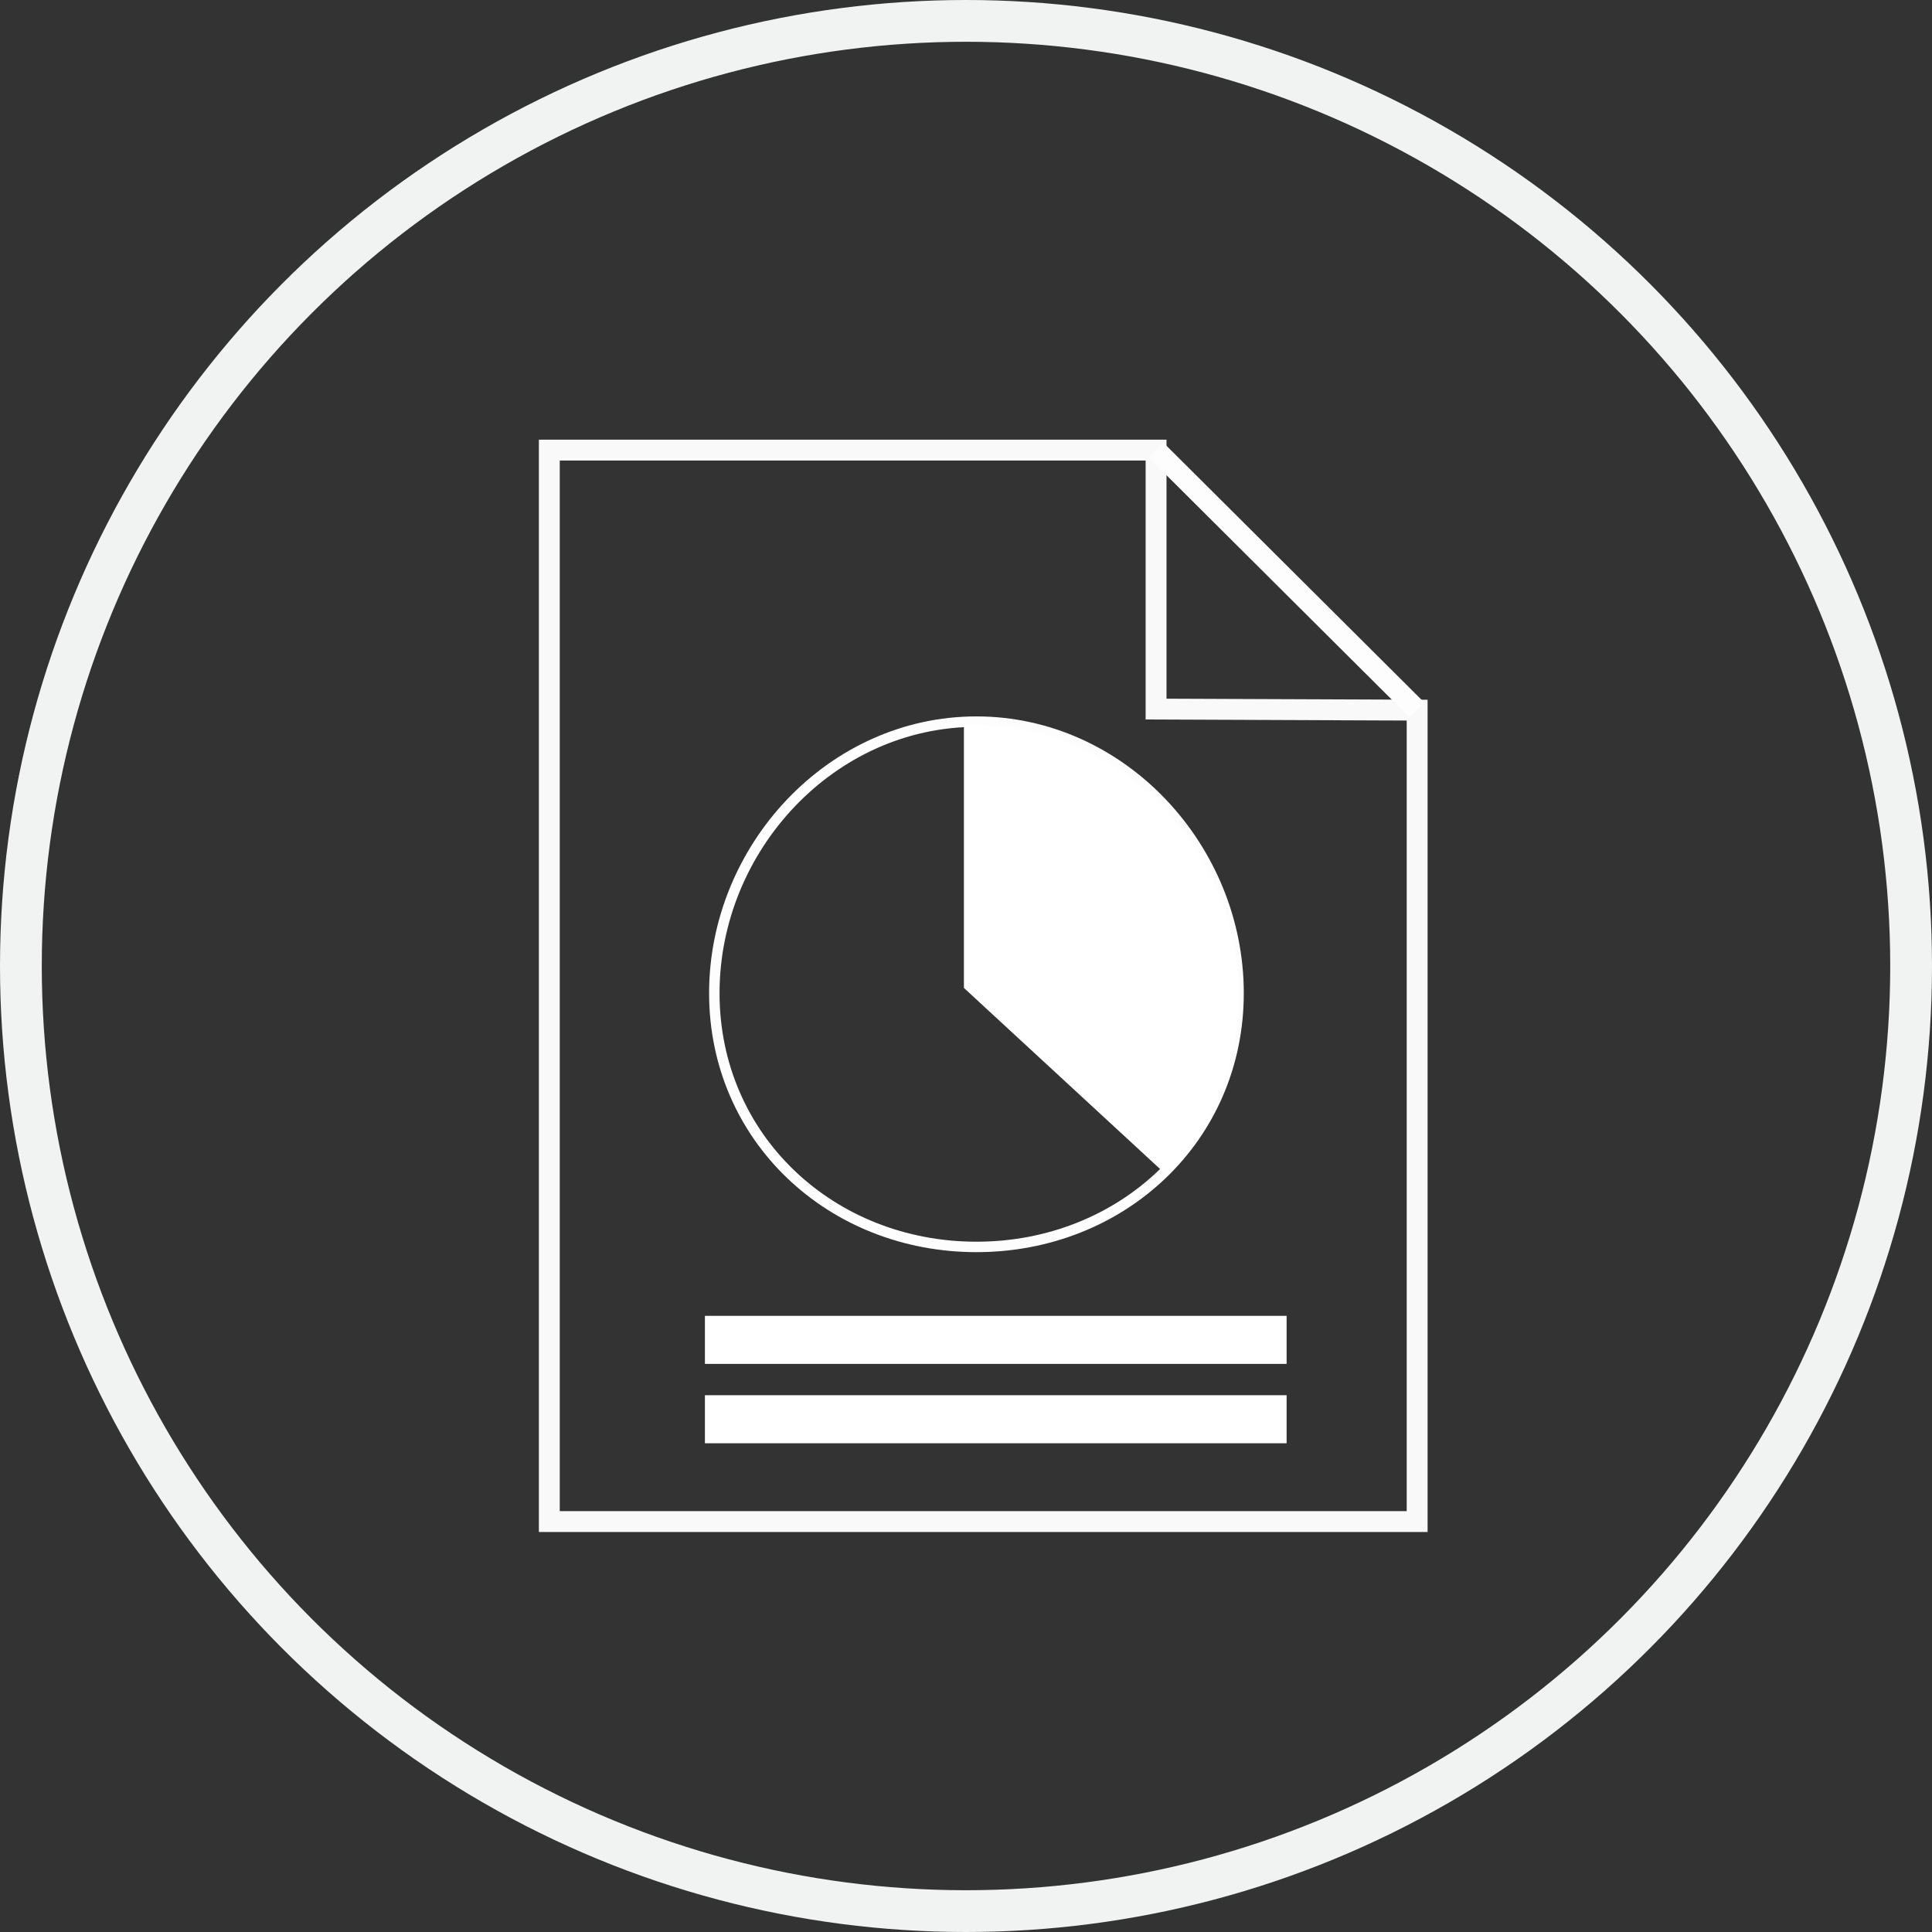
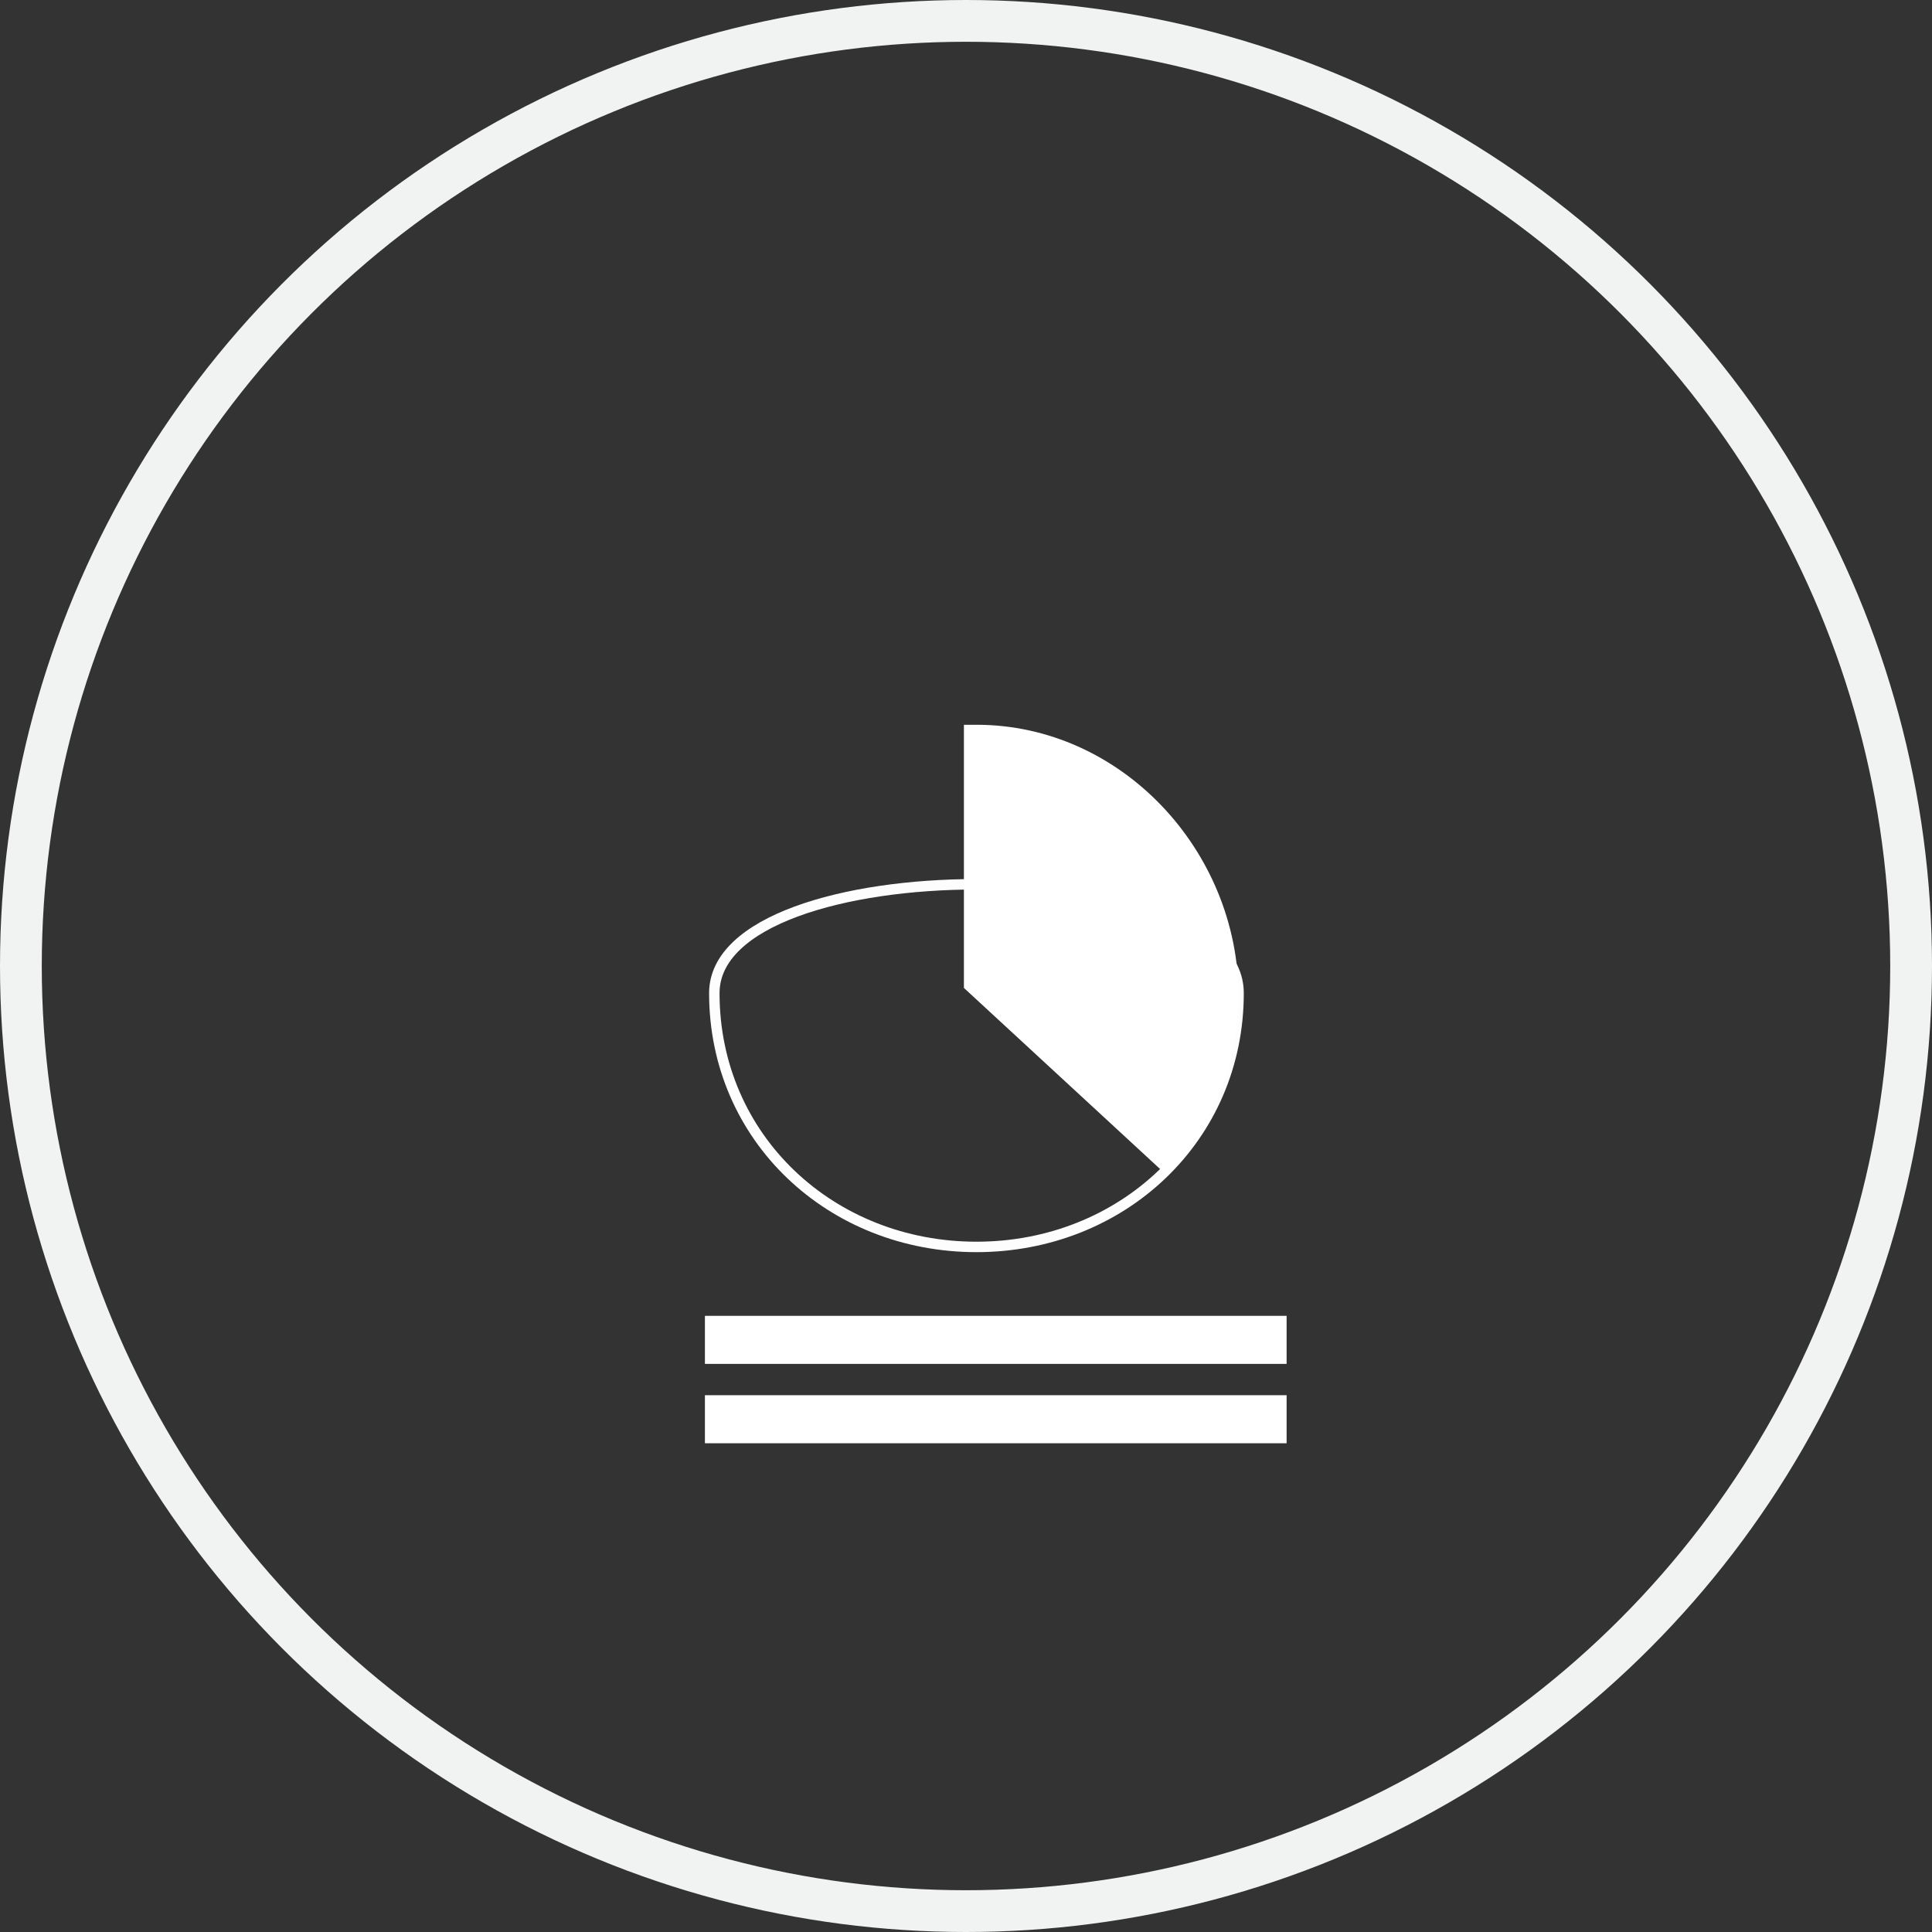
<svg xmlns="http://www.w3.org/2000/svg" version="1.1" id="Layer_1" x="0px" y="0px" viewBox="0 0 185 185" enable-background="new 0 0 185 185" xml:space="preserve">
  <rect x="0" y="0" width="185" height="185" fill="#333333" stroke="none" />
-   <polygon fill="none" stroke="#F9F9FA" stroke-width="2" stroke-miterlimit="10" points="135.7,145.7 52.6,145.7 52.6,43.1   110.7,43.1 110.7,67.9 135.7,68 " />
-   <line fill="none" stroke="#FDFDFE" stroke-width="2" stroke-miterlimit="10" x1="110.7" y1="43.1" x2="135.7" y2="68" />
  <path fill="#54C1AB" d="M97.1,100.2" />
  <path fill="none" stroke="#54C1AB" stroke-width="2" stroke-miterlimit="10" d="M96.3,131.5" />
  <path fill="none" stroke="#54C1AB" stroke-width="2" stroke-miterlimit="10" d="M95.9,72.8" />
  <path fill="none" stroke="#54C1AB" stroke-width="2" stroke-miterlimit="10" d="M95.9,72.8" />
-   <path fill="none" stroke="#54C1AB" stroke-width="2" stroke-miterlimit="10" d="M95.9,130.8" />
-   <path fill="none" stroke="#FDFDFE" stroke-miterlimit="10" d="M118.6,95.1c0,13.9-11.2,24.3-25.1,24.3s-25.1-10.4-25.1-24.3  s11.2-26,25.1-26S118.6,81.2,118.6,95.1z" />
+   <path fill="none" stroke="#FDFDFE" stroke-miterlimit="10" d="M118.6,95.1c0,13.9-11.2,24.3-25.1,24.3s-25.1-10.4-25.1-24.3  S118.6,81.2,118.6,95.1z" />
  <path fill="none" stroke="#54C1AB" stroke-width="2" stroke-miterlimit="10" d="M100.8,67.4" />
  <path fill="#FFFFFF" d="M111.8,112.6l-19.5-18V69.4h1.2c13.9,0,25.1,12.1,25.1,26c0,6.1-2.2,11.6-5.7,16L111.8,112.6z" />
  <path fill="#54C1AB" stroke="#54C1AB" stroke-width="2" stroke-miterlimit="10" d="M93.8,96.7" />
  <path fill="none" stroke="#54C1AB" stroke-width="2" stroke-miterlimit="10" d="M92.5,92.5" />
  <rect x="67.5" y="126" fill="#FFFFFF" width="55.7" height="4.6" />
  <rect x="67.5" y="133.6" fill="#FFFFFF" width="55.7" height="4.6" />
  <circle fill="none" stroke="#F1F2F2" stroke-width="4" stroke-miterlimit="10" cx="92.5" cy="92.5" r="90.5" />
</svg>